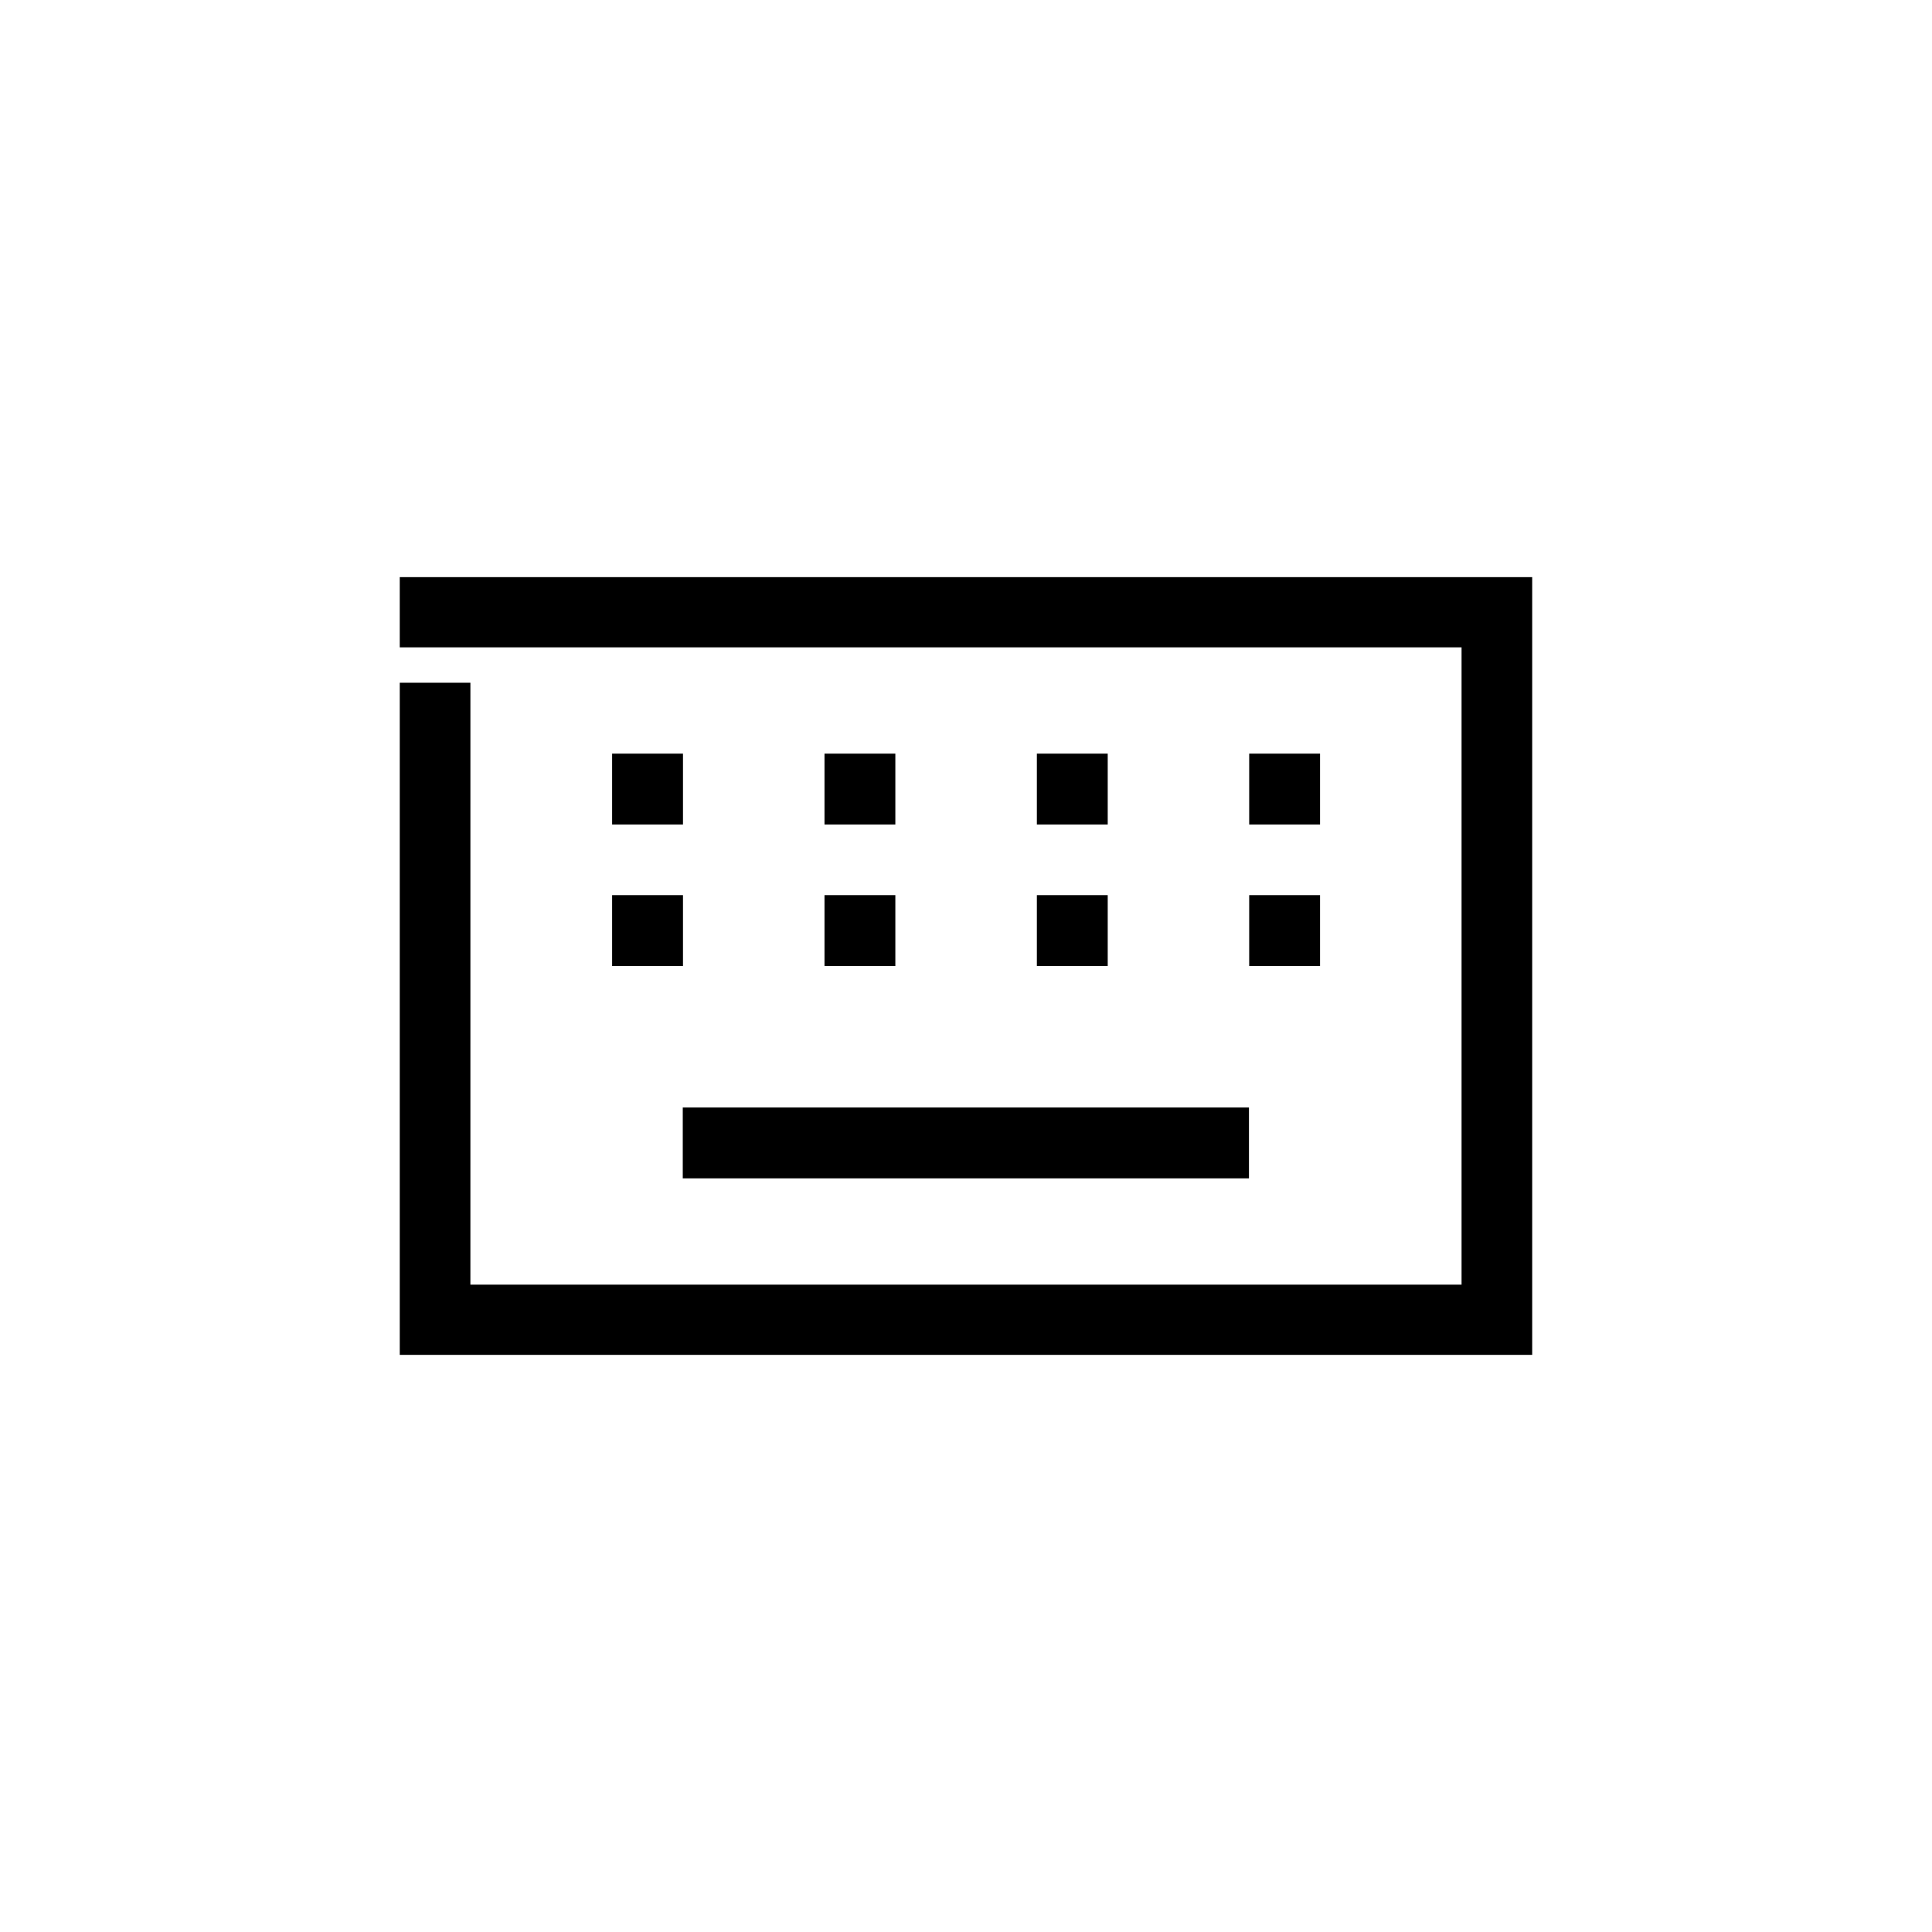
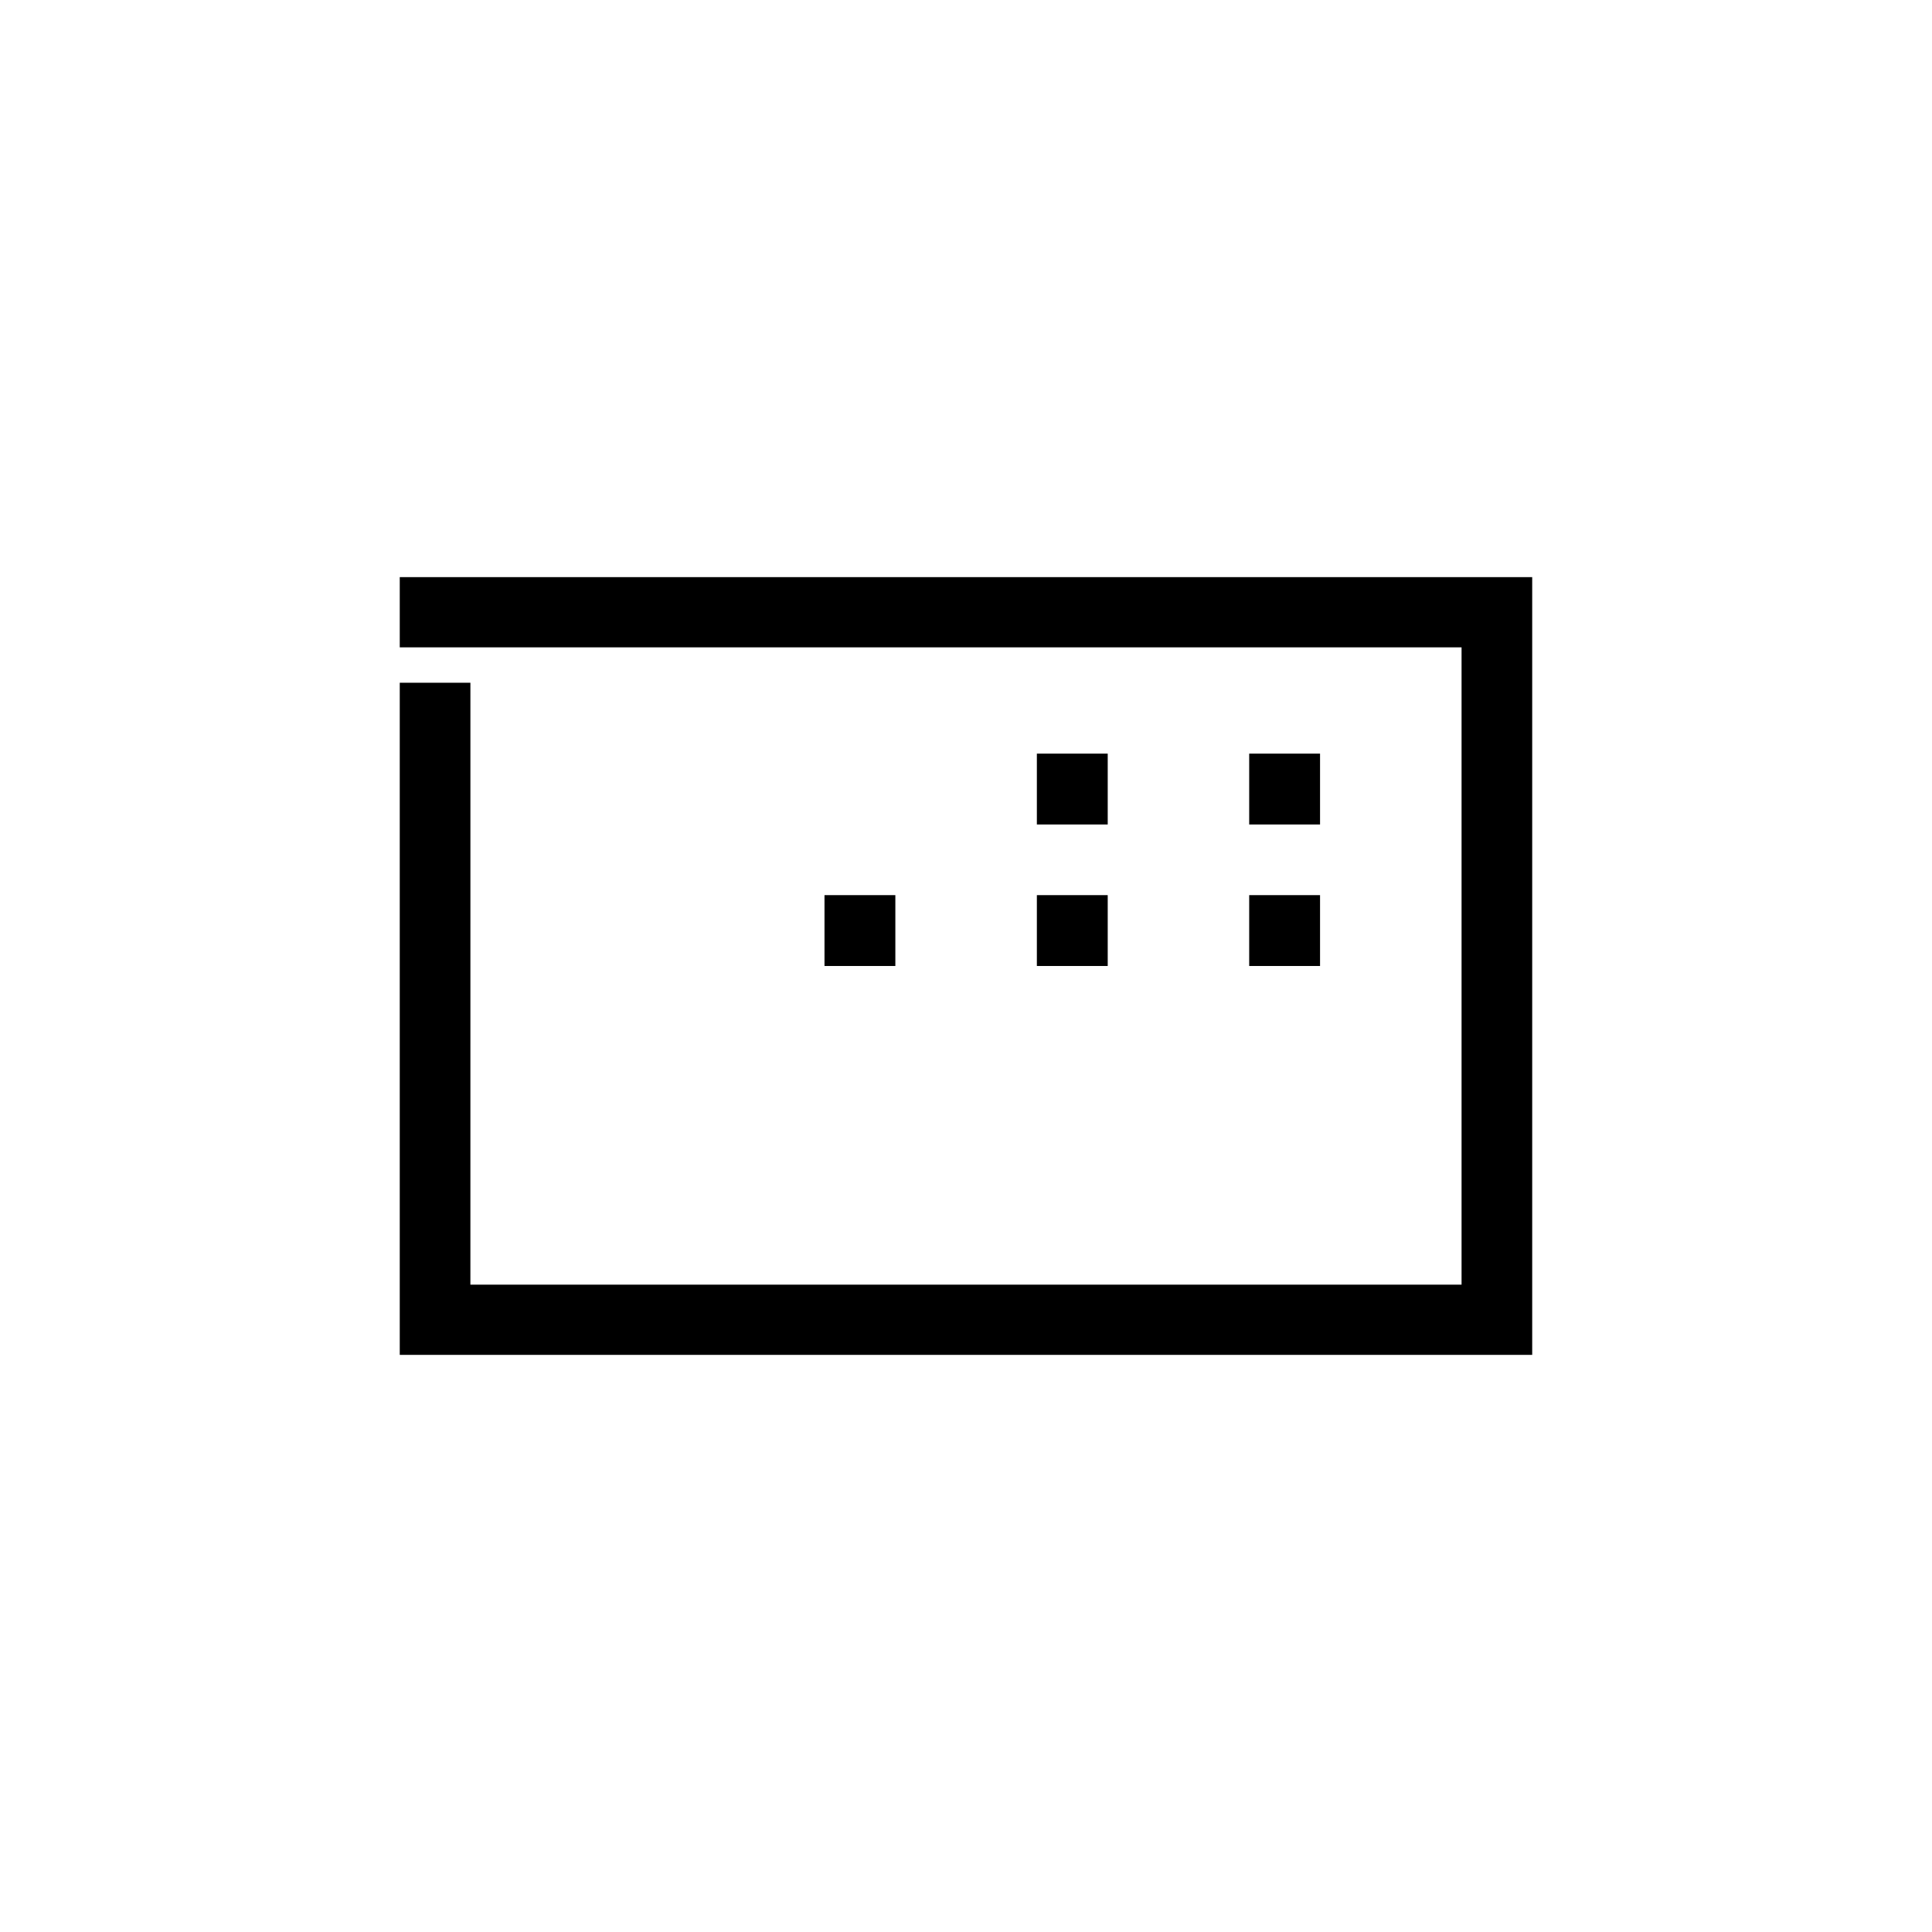
<svg xmlns="http://www.w3.org/2000/svg" fill="#000000" width="800px" height="800px" version="1.1" viewBox="144 144 512 512">
  <g>
-     <path d="m306.22 381.22h18.777v18.777h-18.777z" />
    <path d="m362.5 381.22h18.777v18.777h-18.777z" />
    <path d="m418.78 381.22h18.777v18.777h-18.777z" />
    <path d="m475.05 381.22h18.777v18.777h-18.777z" />
-     <path d="m306.22 343.72h18.777v18.777h-18.777z" />
-     <path d="m362.5 343.72h18.777v18.777h-18.777z" />
+     <path d="m362.5 343.72h18.777h-18.777z" />
    <path d="m418.78 343.72h18.777v18.777h-18.777z" />
    <path d="m475.05 343.72h18.777v18.777h-18.777z" />
-     <path d="m324.94 437.5h150.05v18.777h-150.05z" />
    <path d="m550.05 503.05h-300.11v-178.11h18.723l-0.004 159.5h262.67v-168.89h-281.39v-18.609h300.11z" />
  </g>
</svg>